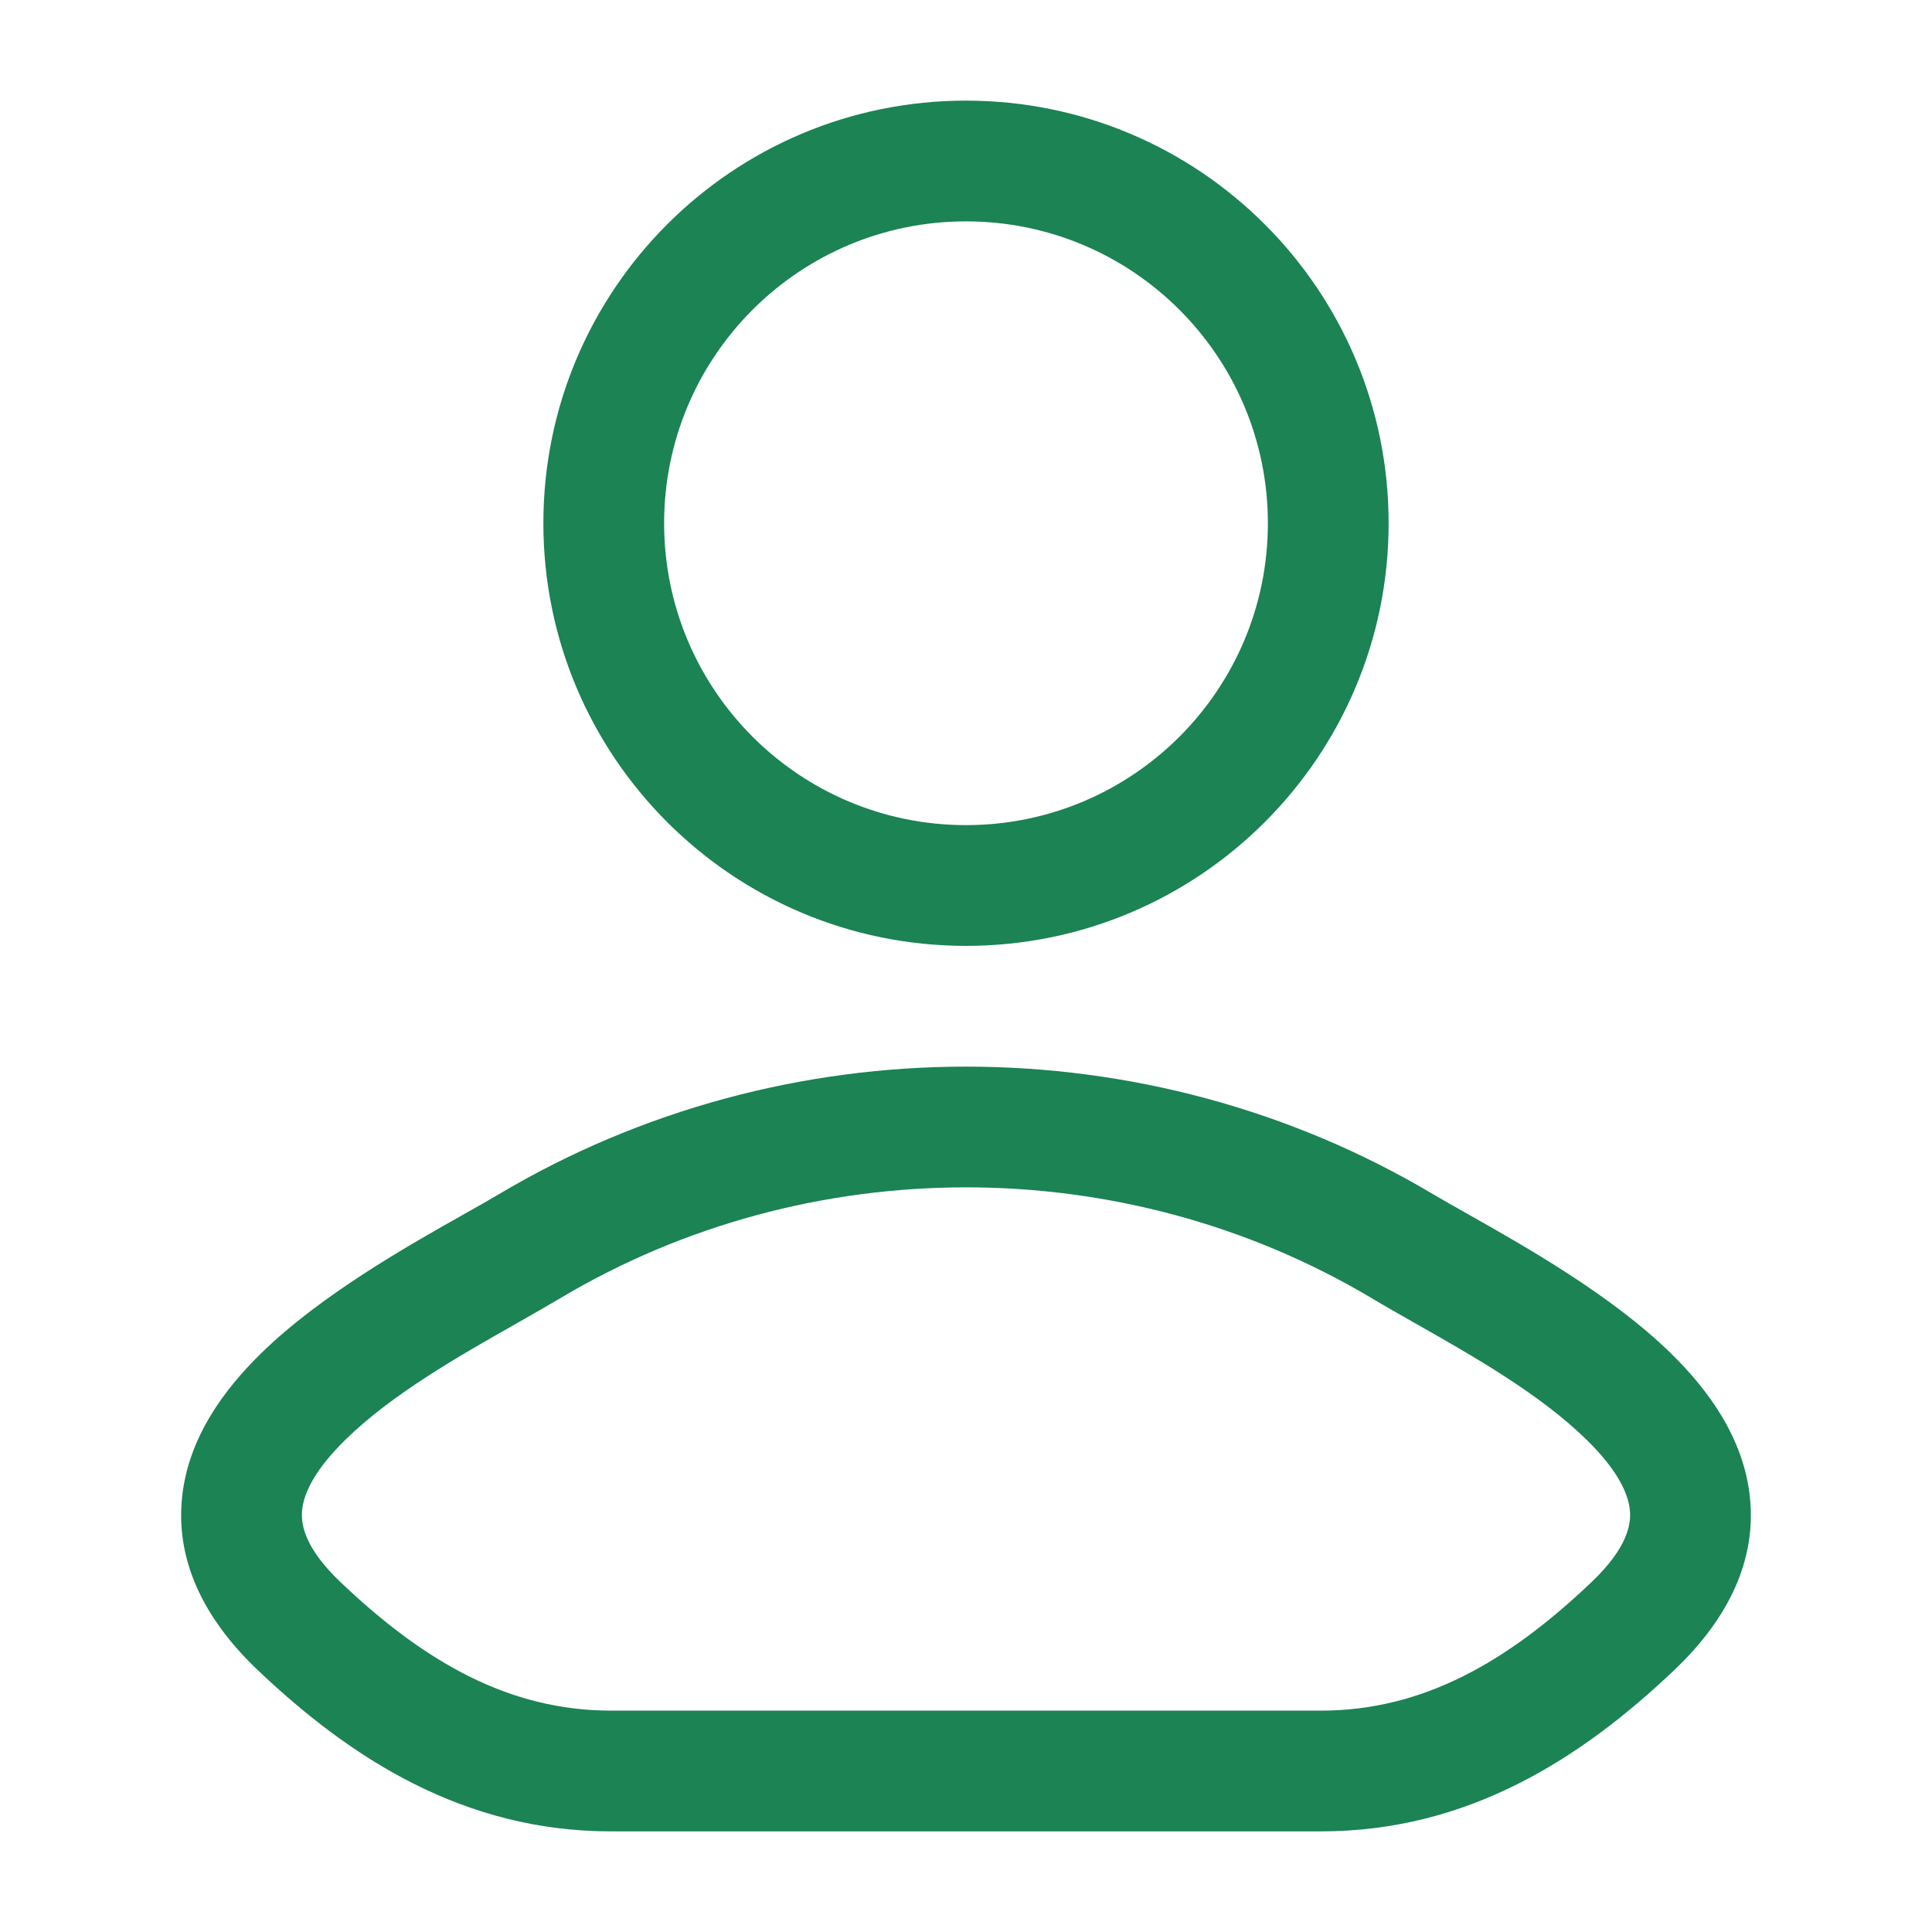
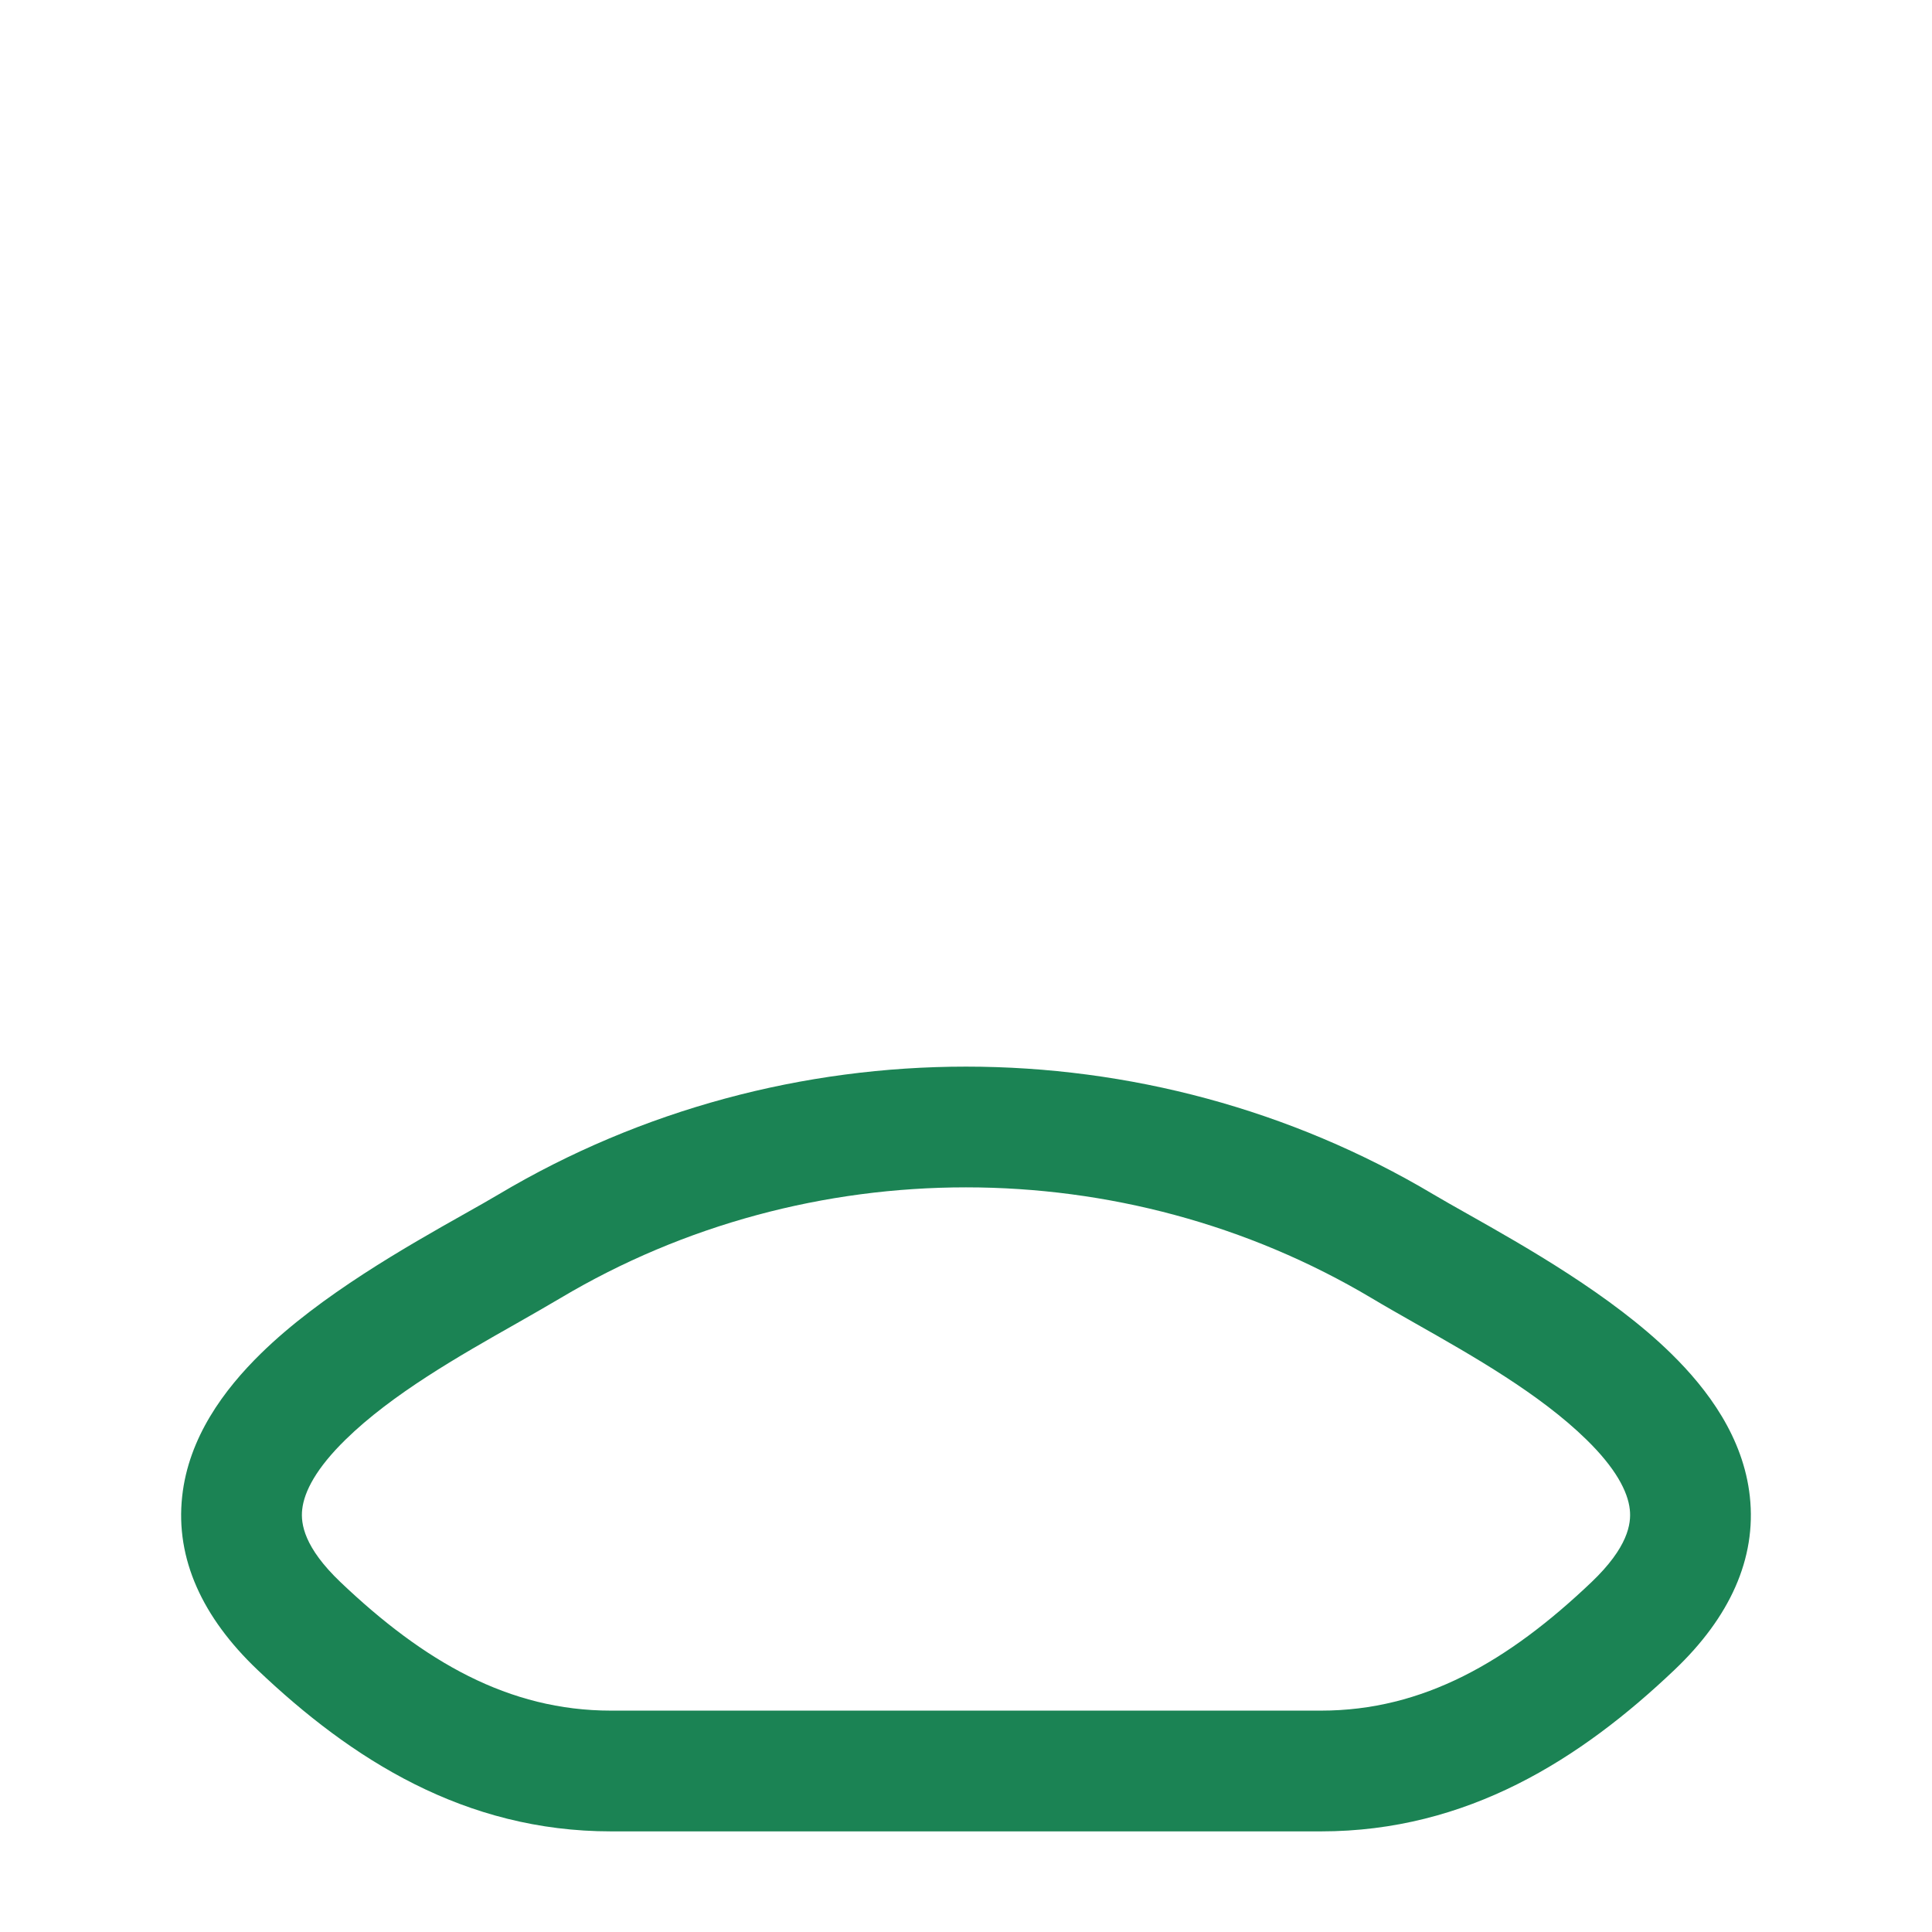
<svg xmlns="http://www.w3.org/2000/svg" width="24" height="24" viewBox="0 0 24 24" fill="none">
-   <path fill-rule="evenodd" clip-rule="evenodd" d="M12 1.25C9.1 1.25 6.75 3.6 6.75 6.5C6.75 9.399 9.1 11.75 12 11.75C14.899 11.75 17.25 9.399 17.25 6.5C17.25 3.6 14.899 1.25 12 1.25ZM8.25 6.5C8.25 4.429 9.929 2.75 12 2.75C14.071 2.75 15.75 4.429 15.75 6.5C15.75 8.571 14.071 10.25 12 10.25C9.929 10.25 8.25 8.571 8.25 6.5Z" fill="#1B8354" />
  <path fill-rule="evenodd" clip-rule="evenodd" d="M18.229 15.079C18.066 14.987 17.922 14.906 17.806 14.837C14.252 12.721 9.748 12.721 6.194 14.837C6.077 14.906 5.934 14.988 5.771 15.079C5.058 15.481 3.981 16.089 3.243 16.812C2.781 17.264 2.342 17.859 2.263 18.589C2.178 19.365 2.516 20.093 3.195 20.74C4.367 21.856 5.772 22.75 7.591 22.75H16.409C18.227 22.75 19.633 21.856 20.805 20.74C21.484 20.093 21.822 19.365 21.737 18.589C21.657 17.859 21.219 17.264 20.757 16.812C20.019 16.089 18.941 15.481 18.229 15.079ZM6.961 16.126C10.042 14.291 13.957 14.291 17.039 16.126C17.206 16.226 17.39 16.33 17.583 16.44C18.296 16.844 19.128 17.316 19.708 17.884C20.068 18.236 20.222 18.527 20.246 18.752C20.266 18.93 20.221 19.224 19.77 19.654C18.734 20.64 17.681 21.25 16.409 21.25H7.591C6.318 21.25 5.266 20.64 4.23 19.654C3.779 19.224 3.734 18.93 3.754 18.752C3.778 18.527 3.932 18.236 4.292 17.884C4.872 17.316 5.704 16.844 6.417 16.44C6.609 16.33 6.793 16.226 6.961 16.126Z" fill="#1B8354" />
</svg>